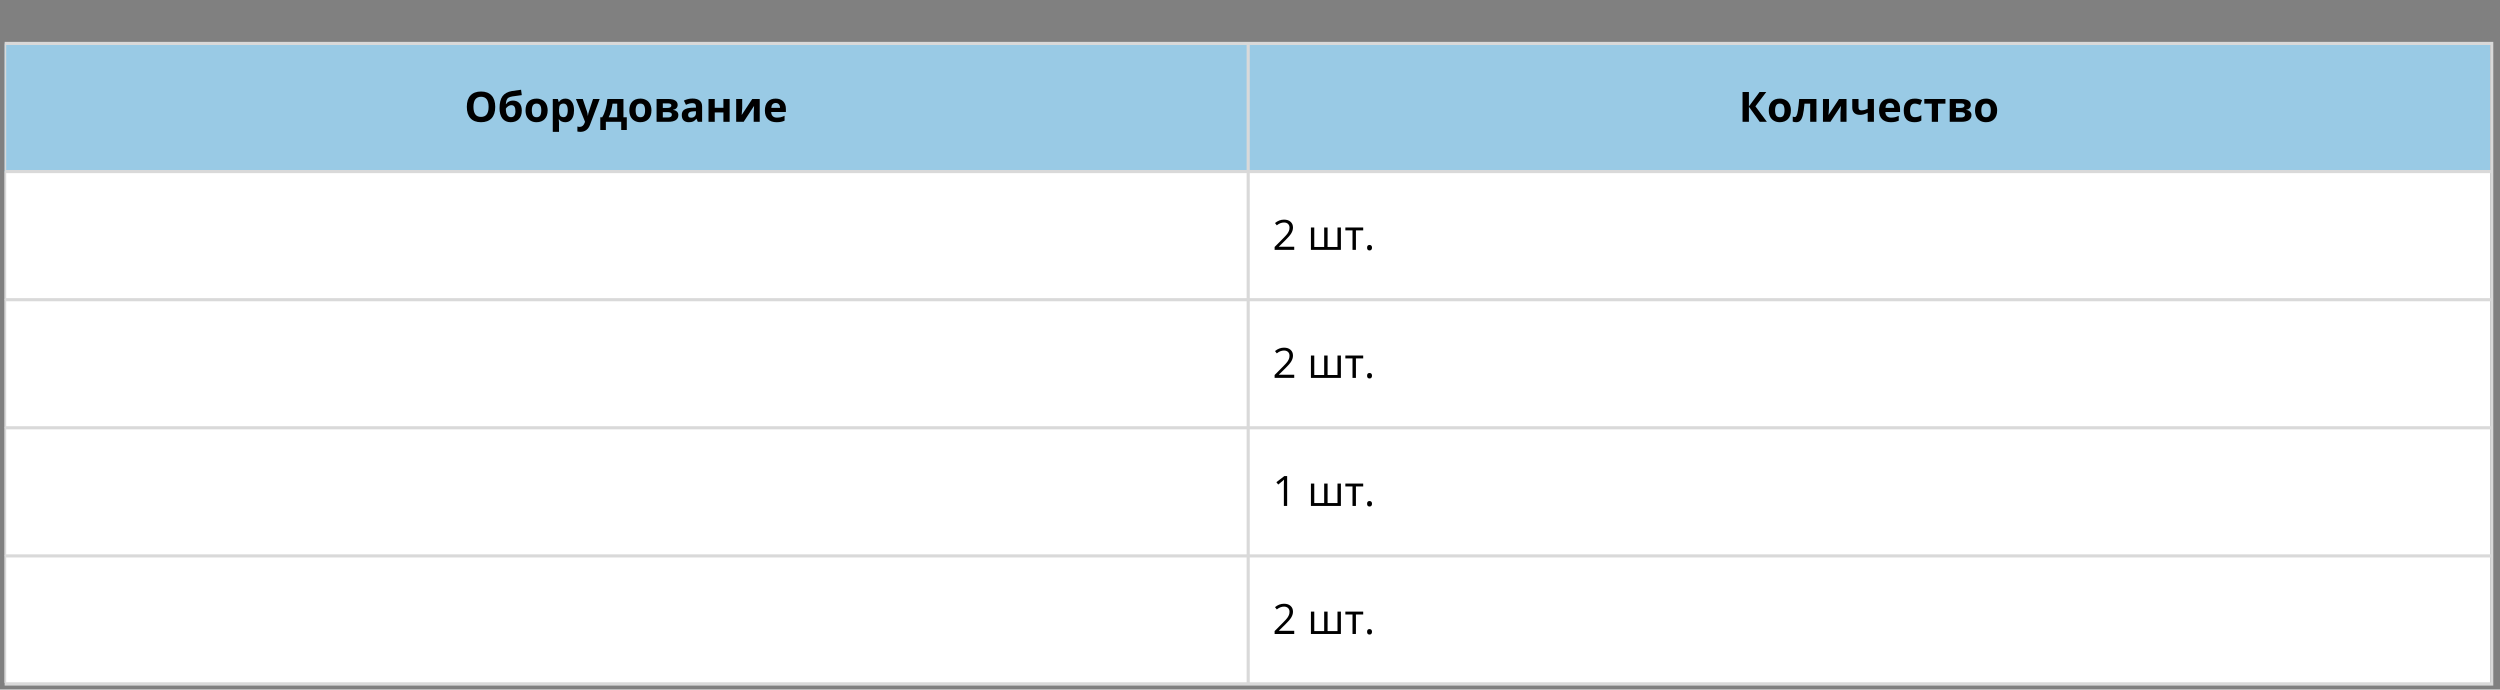
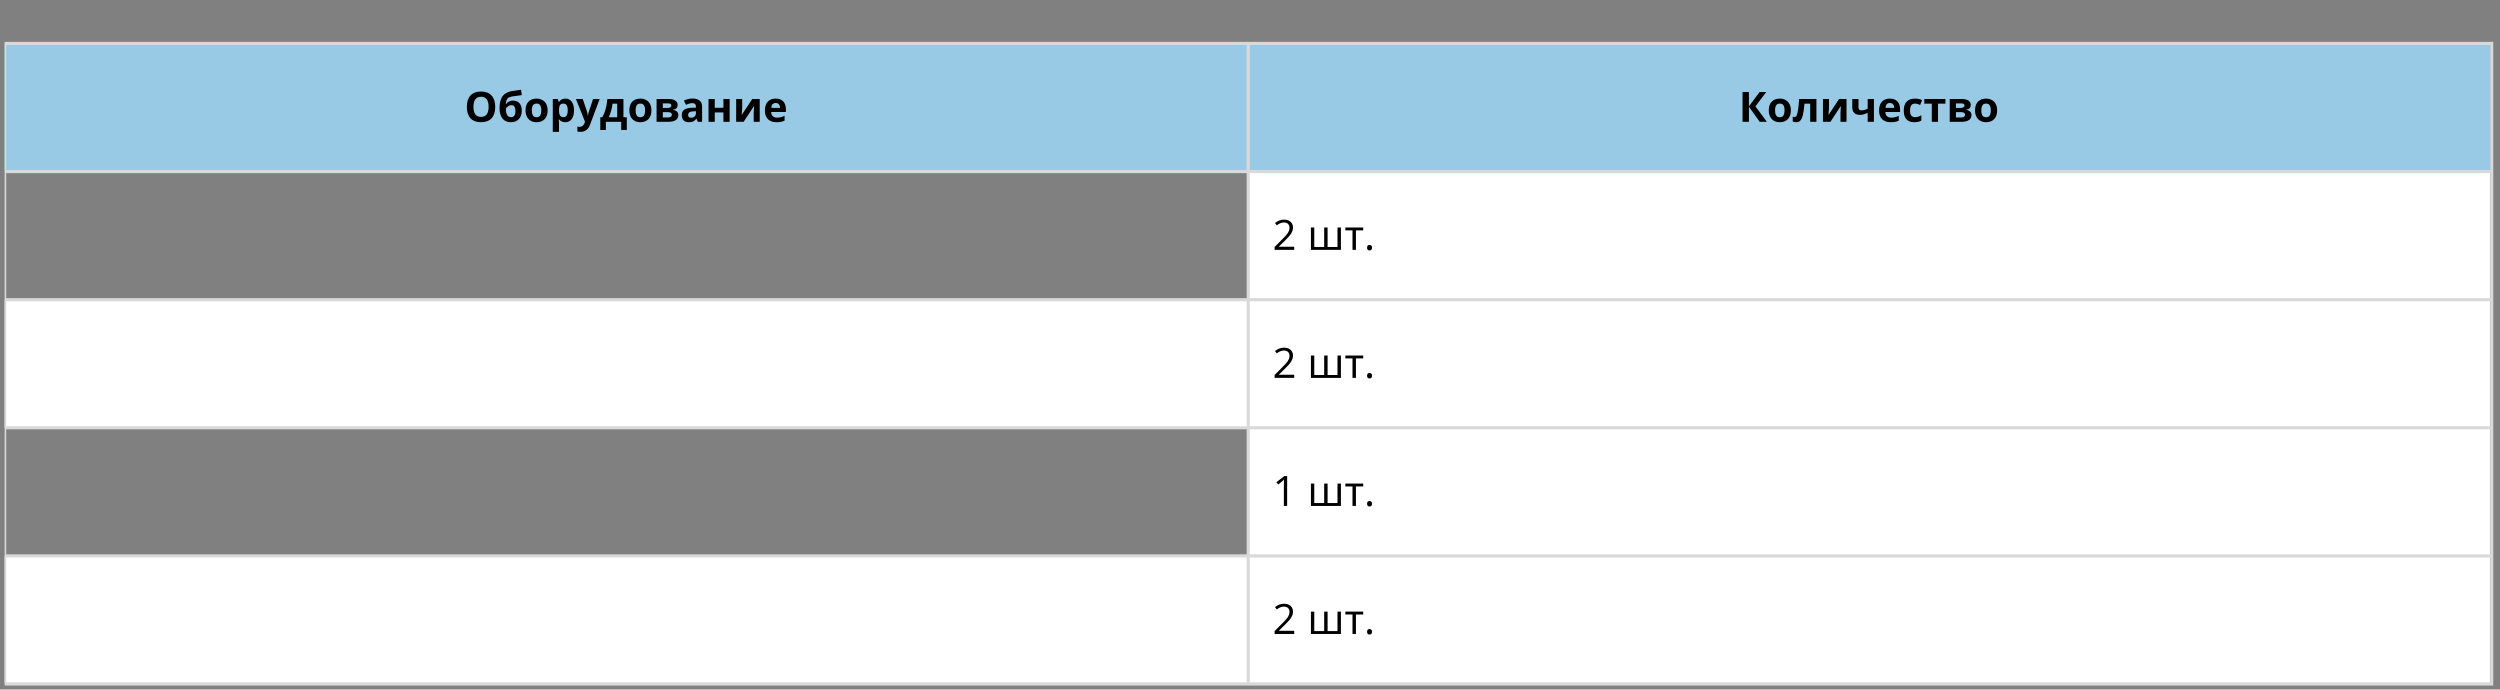
<svg xmlns="http://www.w3.org/2000/svg" width="794" zoomAndPan="magnify" viewBox="0 0 595.5 164.25" height="219" preserveAspectRatio="xMidYMid meet" version="1.2">
  <rect x="0" y="0" width="595.5" height="164.25" fill="#808080" stroke="none" />
  <defs>
    <clipPath id="d07c5c02b7">
      <path d="M 1.105 10.352 L 298 10.352 L 298 41 L 1.105 41 Z M 1.105 10.352 " />
    </clipPath>
    <clipPath id="330cd2bd83">
      <path d="M 297 10.352 L 593.152 10.352 L 593.152 41 L 297 41 Z M 297 10.352 " />
    </clipPath>
    <clipPath id="f895b55e85">
      <path d="M 1.105 40 L 298 40 L 298 72 L 1.105 72 Z M 1.105 40 " />
    </clipPath>
    <clipPath id="0154eb0d6c">
      <path d="M 297 40 L 593.152 40 L 593.152 72 L 297 72 Z M 297 40 " />
    </clipPath>
    <clipPath id="cea767ad6e">
      <path d="M 1.105 71 L 298 71 L 298 102 L 1.105 102 Z M 1.105 71 " />
    </clipPath>
    <clipPath id="15459e0030">
      <path d="M 297 71 L 593.152 71 L 593.152 102 L 297 102 Z M 297 71 " />
    </clipPath>
    <clipPath id="4d077ba658">
-       <path d="M 1.105 101 L 298 101 L 298 133 L 1.105 133 Z M 1.105 101 " />
-     </clipPath>
+       </clipPath>
    <clipPath id="8f0f35019b">
      <path d="M 297 101 L 593.152 101 L 593.152 133 L 297 133 Z M 297 101 " />
    </clipPath>
    <clipPath id="1e34c4ae3b">
      <path d="M 1.105 132 L 298 132 L 298 162.656 L 1.105 162.656 Z M 1.105 132 " />
    </clipPath>
    <clipPath id="26085cbbcf">
      <path d="M 297 132 L 593.152 132 L 593.152 162.656 L 297 162.656 Z M 297 132 " />
    </clipPath>
    <clipPath id="2671aa94bd">
      <path d="M 1.105 10 L 593.898 10 L 593.898 163 L 1.105 163 Z M 1.105 10 " />
    </clipPath>
    <clipPath id="101e5e2919">
      <path d="M 1.105 9 L 593.898 9 L 593.898 163.504 L 1.105 163.504 Z M 1.105 9 " />
    </clipPath>
  </defs>
  <g id="e2d971157d">
    <g style="fill:#ffffff;fill-opacity:1;">
      <g transform="translate(280.438, 40.016)">
        <path style="stroke:none" d="M 3.562 -4.391 C 4.176 -4.391 4.695 -4.16 5.125 -3.703 C 5.562 -3.254 5.781 -2.719 5.781 -2.094 C 5.781 -1.469 5.566 -0.938 5.141 -0.5 C 4.723 -0.062 4.211 0.156 3.609 0.156 C 2.984 0.156 2.445 -0.066 2 -0.516 C 1.562 -0.961 1.344 -1.504 1.344 -2.141 C 1.344 -2.742 1.562 -3.27 2 -3.719 C 2.445 -4.164 2.969 -4.391 3.562 -4.391 Z M 3.562 -4.391 " />
      </g>
    </g>
    <g clip-rule="nonzero" clip-path="url(#d07c5c02b7)">
      <path style=" stroke:none;fill-rule:nonzero;fill:#99cae5;fill-opacity:1;" d="M 1.105 10.352 L 297.5 10.352 L 297.5 40.965 L 1.105 40.965 Z M 1.105 10.352 " />
    </g>
    <g clip-rule="nonzero" clip-path="url(#330cd2bd83)">
      <path style=" stroke:none;fill-rule:nonzero;fill:#99cae5;fill-opacity:1;" d="M 297.156 10.352 L 593.555 10.352 L 593.555 40.965 L 297.156 40.965 Z M 297.156 10.352 " />
    </g>
    <g clip-rule="nonzero" clip-path="url(#f895b55e85)">
-       <path style=" stroke:none;fill-rule:nonzero;fill:#ffffff;fill-opacity:1;" d="M 1.105 40.852 L 297.5 40.852 L 297.5 71.461 L 1.105 71.461 Z M 1.105 40.852 " />
-     </g>
+       </g>
    <g clip-rule="nonzero" clip-path="url(#0154eb0d6c)">
      <path style=" stroke:none;fill-rule:nonzero;fill:#ffffff;fill-opacity:1;" d="M 297.156 40.852 L 593.555 40.852 L 593.555 71.461 L 297.156 71.461 Z M 297.156 40.852 " />
    </g>
    <g clip-rule="nonzero" clip-path="url(#cea767ad6e)">
      <path style=" stroke:none;fill-rule:nonzero;fill:#ffffff;fill-opacity:1;" d="M 1.105 71.352 L 297.5 71.352 L 297.5 101.961 L 1.105 101.961 Z M 1.105 71.352 " />
    </g>
    <g clip-rule="nonzero" clip-path="url(#15459e0030)">
      <path style=" stroke:none;fill-rule:nonzero;fill:#ffffff;fill-opacity:1;" d="M 297.156 71.352 L 593.555 71.352 L 593.555 101.961 L 297.156 101.961 Z M 297.156 71.352 " />
    </g>
    <g clip-rule="nonzero" clip-path="url(#4d077ba658)">
      <path style=" stroke:none;fill-rule:nonzero;fill:#ffffff;fill-opacity:1;" d="M 1.105 101.848 L 297.5 101.848 L 297.5 132.461 L 1.105 132.461 Z M 1.105 101.848 " />
    </g>
    <g clip-rule="nonzero" clip-path="url(#8f0f35019b)">
      <path style=" stroke:none;fill-rule:nonzero;fill:#ffffff;fill-opacity:1;" d="M 297.156 101.848 L 593.555 101.848 L 593.555 132.461 L 297.156 132.461 Z M 297.156 101.848 " />
    </g>
    <g clip-rule="nonzero" clip-path="url(#1e34c4ae3b)">
      <path style=" stroke:none;fill-rule:nonzero;fill:#ffffff;fill-opacity:1;" d="M 1.105 132.348 L 297.5 132.348 L 297.5 162.957 L 1.105 162.957 Z M 1.105 132.348 " />
    </g>
    <g clip-rule="nonzero" clip-path="url(#26085cbbcf)">
      <path style=" stroke:none;fill-rule:nonzero;fill:#ffffff;fill-opacity:1;" d="M 297.156 132.348 L 593.555 132.348 L 593.555 162.957 L 297.156 162.957 Z M 297.156 132.348 " />
    </g>
    <g style="fill:#000000;fill-opacity:1;">
      <g transform="translate(110.62, 29.018)">
        <path style="stroke:none" d="M 7.344 -3.562 C 7.344 -2.383 7.051 -1.477 6.469 -0.844 C 5.883 -0.219 5.047 0.094 3.953 0.094 C 2.867 0.094 2.035 -0.219 1.453 -0.844 C 0.867 -1.477 0.578 -2.391 0.578 -3.578 C 0.578 -4.754 0.867 -5.656 1.453 -6.281 C 2.035 -6.906 2.875 -7.219 3.969 -7.219 C 5.062 -7.219 5.895 -6.898 6.469 -6.266 C 7.051 -5.641 7.344 -4.738 7.344 -3.562 Z M 2.156 -3.562 C 2.156 -2.77 2.305 -2.172 2.609 -1.766 C 2.91 -1.367 3.359 -1.172 3.953 -1.172 C 5.16 -1.172 5.766 -1.969 5.766 -3.562 C 5.766 -5.164 5.164 -5.969 3.969 -5.969 C 3.375 -5.969 2.922 -5.766 2.609 -5.359 C 2.305 -4.953 2.156 -4.352 2.156 -3.562 Z M 2.156 -3.562 " />
      </g>
    </g>
    <g style="fill:#000000;fill-opacity:1;">
      <g transform="translate(118.54, 29.018)">
        <path style="stroke:none" d="M 0.453 -3.25 C 0.453 -4.5 0.688 -5.445 1.156 -6.094 C 1.633 -6.738 2.375 -7.148 3.375 -7.328 C 3.863 -7.41 4.598 -7.516 5.578 -7.641 L 5.75 -6.359 C 5.32 -6.305 4.57 -6.203 3.5 -6.047 C 3.094 -5.973 2.785 -5.875 2.578 -5.75 C 2.379 -5.625 2.234 -5.438 2.141 -5.188 C 2.047 -4.945 1.984 -4.629 1.953 -4.234 L 2.031 -4.234 C 2.195 -4.504 2.422 -4.707 2.703 -4.844 C 2.992 -4.988 3.301 -5.062 3.625 -5.062 C 4.289 -5.062 4.812 -4.852 5.188 -4.438 C 5.562 -4.031 5.75 -3.445 5.75 -2.688 C 5.75 -1.801 5.508 -1.113 5.031 -0.625 C 4.562 -0.145 3.914 0.094 3.094 0.094 C 2.258 0.094 1.609 -0.203 1.141 -0.797 C 0.68 -1.391 0.453 -2.207 0.453 -3.25 Z M 3.172 -1.109 C 3.879 -1.109 4.234 -1.594 4.234 -2.562 C 4.234 -3.5 3.914 -3.969 3.281 -3.969 C 3.102 -3.969 2.926 -3.926 2.75 -3.844 C 2.582 -3.77 2.426 -3.664 2.281 -3.531 C 2.133 -3.395 2.023 -3.266 1.953 -3.141 C 1.953 -2.473 2.055 -1.969 2.266 -1.625 C 2.484 -1.281 2.785 -1.109 3.172 -1.109 Z M 3.172 -1.109 " />
      </g>
    </g>
    <g style="fill:#000000;fill-opacity:1;">
      <g transform="translate(124.73, 29.018)">
        <path style="stroke:none" d="M 1.953 -2.719 C 1.953 -2.188 2.039 -1.781 2.219 -1.5 C 2.395 -1.227 2.688 -1.094 3.094 -1.094 C 3.477 -1.094 3.758 -1.227 3.938 -1.5 C 4.113 -1.781 4.203 -2.188 4.203 -2.719 C 4.203 -3.258 4.113 -3.664 3.938 -3.938 C 3.758 -4.207 3.473 -4.344 3.078 -4.344 C 2.68 -4.344 2.395 -4.207 2.219 -3.938 C 2.039 -3.664 1.953 -3.258 1.953 -2.719 Z M 5.719 -2.719 C 5.719 -1.844 5.484 -1.156 5.016 -0.656 C 4.547 -0.156 3.895 0.094 3.062 0.094 C 2.539 0.094 2.082 -0.02 1.688 -0.25 C 1.289 -0.477 0.984 -0.805 0.766 -1.234 C 0.555 -1.66 0.453 -2.156 0.453 -2.719 C 0.453 -3.613 0.68 -4.305 1.141 -4.797 C 1.609 -5.285 2.258 -5.531 3.094 -5.531 C 3.613 -5.531 4.07 -5.414 4.469 -5.188 C 4.875 -4.969 5.18 -4.645 5.391 -4.219 C 5.609 -3.789 5.719 -3.289 5.719 -2.719 Z M 5.719 -2.719 " />
      </g>
    </g>
    <g style="fill:#000000;fill-opacity:1;">
      <g transform="translate(130.891, 29.018)">
        <path style="stroke:none" d="M 3.766 0.094 C 3.117 0.094 2.617 -0.133 2.266 -0.594 L 2.188 -0.594 C 2.238 -0.145 2.266 0.113 2.266 0.188 L 2.266 2.391 L 0.781 2.391 L 0.781 -5.438 L 1.984 -5.438 L 2.188 -4.734 L 2.266 -4.734 C 2.609 -5.266 3.117 -5.531 3.797 -5.531 C 4.441 -5.531 4.941 -5.281 5.297 -4.781 C 5.66 -4.289 5.844 -3.602 5.844 -2.719 C 5.844 -2.145 5.758 -1.645 5.594 -1.219 C 5.426 -0.789 5.18 -0.461 4.859 -0.234 C 4.547 -0.016 4.18 0.094 3.766 0.094 Z M 3.328 -4.344 C 2.961 -4.344 2.691 -4.227 2.516 -4 C 2.348 -3.781 2.266 -3.41 2.266 -2.891 L 2.266 -2.734 C 2.266 -2.148 2.348 -1.734 2.516 -1.484 C 2.691 -1.234 2.969 -1.109 3.344 -1.109 C 4.008 -1.109 4.344 -1.656 4.344 -2.75 C 4.344 -3.281 4.258 -3.676 4.094 -3.938 C 3.926 -4.207 3.672 -4.344 3.328 -4.344 Z M 3.328 -4.344 " />
      </g>
    </g>
    <g style="fill:#000000;fill-opacity:1;">
      <g transform="translate(137.188, 29.018)">
        <path style="stroke:none" d="M 0 -5.438 L 1.625 -5.438 L 2.656 -2.375 C 2.738 -2.113 2.797 -1.801 2.828 -1.438 L 2.859 -1.438 C 2.891 -1.77 2.957 -2.082 3.062 -2.375 L 4.078 -5.438 L 5.656 -5.438 L 3.359 0.688 C 3.148 1.258 2.848 1.688 2.453 1.969 C 2.066 2.25 1.613 2.391 1.094 2.391 C 0.832 2.391 0.582 2.363 0.344 2.312 L 0.344 1.125 C 0.52 1.176 0.711 1.203 0.922 1.203 C 1.18 1.203 1.41 1.117 1.609 0.953 C 1.805 0.797 1.961 0.555 2.078 0.234 L 2.156 -0.031 Z M 0 -5.438 " />
      </g>
    </g>
    <g style="fill:#000000;fill-opacity:1;">
      <g transform="translate(142.848, 29.018)">
        <path style="stroke:none" d="M 4.172 -1.078 L 4.172 -4.328 L 3.062 -4.328 C 2.977 -3.723 2.863 -3.148 2.719 -2.609 C 2.582 -2.066 2.391 -1.555 2.141 -1.078 Z M 6.453 1.953 L 5.125 1.953 L 5.125 0 L 1.469 0 L 1.469 1.953 L 0.141 1.953 L 0.141 -1.078 L 0.594 -1.078 C 0.906 -1.566 1.164 -2.176 1.375 -2.906 C 1.594 -3.645 1.742 -4.488 1.828 -5.438 L 5.656 -5.438 L 5.656 -1.078 L 6.453 -1.078 Z M 6.453 1.953 " />
      </g>
    </g>
    <g style="fill:#000000;fill-opacity:1;">
      <g transform="translate(149.456, 29.018)">
        <path style="stroke:none" d="M 1.953 -2.719 C 1.953 -2.188 2.039 -1.781 2.219 -1.5 C 2.395 -1.227 2.688 -1.094 3.094 -1.094 C 3.477 -1.094 3.758 -1.227 3.938 -1.5 C 4.113 -1.781 4.203 -2.188 4.203 -2.719 C 4.203 -3.258 4.113 -3.664 3.938 -3.938 C 3.758 -4.207 3.473 -4.344 3.078 -4.344 C 2.68 -4.344 2.395 -4.207 2.219 -3.938 C 2.039 -3.664 1.953 -3.258 1.953 -2.719 Z M 5.719 -2.719 C 5.719 -1.844 5.484 -1.156 5.016 -0.656 C 4.547 -0.156 3.895 0.094 3.062 0.094 C 2.539 0.094 2.082 -0.02 1.688 -0.25 C 1.289 -0.477 0.984 -0.805 0.766 -1.234 C 0.555 -1.66 0.453 -2.156 0.453 -2.719 C 0.453 -3.613 0.68 -4.305 1.141 -4.797 C 1.609 -5.285 2.258 -5.531 3.094 -5.531 C 3.613 -5.531 4.07 -5.414 4.469 -5.188 C 4.875 -4.969 5.18 -4.645 5.391 -4.219 C 5.609 -3.789 5.719 -3.289 5.719 -2.719 Z M 5.719 -2.719 " />
      </g>
    </g>
    <g style="fill:#000000;fill-opacity:1;">
      <g transform="translate(155.617, 29.018)">
        <path style="stroke:none" d="M 5.797 -4.016 C 5.797 -3.723 5.703 -3.473 5.516 -3.266 C 5.336 -3.055 5.066 -2.926 4.703 -2.875 L 4.703 -2.828 C 5.086 -2.785 5.395 -2.656 5.625 -2.438 C 5.852 -2.219 5.969 -1.945 5.969 -1.625 C 5.969 -1.094 5.758 -0.688 5.344 -0.406 C 4.926 -0.133 4.332 0 3.562 0 L 0.781 0 L 0.781 -5.438 L 3.562 -5.438 C 4.312 -5.438 4.867 -5.312 5.234 -5.062 C 5.609 -4.82 5.797 -4.473 5.797 -4.016 Z M 4.422 -1.703 C 4.422 -1.91 4.336 -2.062 4.172 -2.156 C 4.016 -2.258 3.77 -2.312 3.438 -2.312 L 2.266 -2.312 L 2.266 -1.031 L 3.469 -1.031 C 3.781 -1.031 4.016 -1.086 4.172 -1.203 C 4.336 -1.316 4.422 -1.484 4.422 -1.703 Z M 4.297 -3.891 C 4.297 -4.223 4.031 -4.391 3.5 -4.391 L 2.266 -4.391 L 2.266 -3.312 L 3.328 -3.312 C 3.648 -3.312 3.891 -3.359 4.047 -3.453 C 4.211 -3.547 4.297 -3.691 4.297 -3.891 Z M 4.297 -3.891 " />
      </g>
    </g>
    <g style="fill:#000000;fill-opacity:1;">
      <g transform="translate(161.977, 29.018)">
        <path style="stroke:none" d="M 4.234 0 L 3.938 -0.734 L 3.906 -0.734 C 3.656 -0.422 3.395 -0.203 3.125 -0.078 C 2.863 0.035 2.52 0.094 2.094 0.094 C 1.57 0.094 1.16 -0.051 0.859 -0.344 C 0.566 -0.645 0.422 -1.07 0.422 -1.625 C 0.422 -2.195 0.617 -2.617 1.016 -2.891 C 1.422 -3.172 2.031 -3.328 2.844 -3.359 L 3.797 -3.375 L 3.797 -3.625 C 3.797 -4.176 3.508 -4.453 2.938 -4.453 C 2.508 -4.453 2.004 -4.316 1.422 -4.047 L 0.922 -5.047 C 1.547 -5.379 2.238 -5.547 3 -5.547 C 3.727 -5.547 4.285 -5.383 4.672 -5.062 C 5.066 -4.75 5.266 -4.27 5.266 -3.625 L 5.266 0 Z M 3.797 -2.516 L 3.219 -2.5 C 2.789 -2.488 2.469 -2.41 2.25 -2.266 C 2.039 -2.117 1.938 -1.898 1.938 -1.609 C 1.938 -1.191 2.176 -0.984 2.656 -0.984 C 3 -0.984 3.273 -1.082 3.484 -1.281 C 3.691 -1.477 3.797 -1.742 3.797 -2.078 Z M 3.797 -2.516 " />
      </g>
    </g>
    <g style="fill:#000000;fill-opacity:1;">
      <g transform="translate(167.987, 29.018)">
        <path style="stroke:none" d="M 2.266 -5.438 L 2.266 -3.344 L 4.328 -3.344 L 4.328 -5.438 L 5.812 -5.438 L 5.812 0 L 4.328 0 L 4.328 -2.234 L 2.266 -2.234 L 2.266 0 L 0.781 0 L 0.781 -5.438 Z M 2.266 -5.438 " />
      </g>
    </g>
    <g style="fill:#000000;fill-opacity:1;">
      <g transform="translate(174.575, 29.018)">
        <path style="stroke:none" d="M 2.219 -5.438 L 2.219 -3.281 C 2.219 -3.051 2.176 -2.5 2.094 -1.625 L 4.609 -5.438 L 6.391 -5.438 L 6.391 0 L 4.953 0 L 4.953 -2.172 C 4.953 -2.555 4.984 -3.098 5.047 -3.797 L 2.562 0 L 0.781 0 L 0.781 -5.438 Z M 2.219 -5.438 " />
      </g>
    </g>
    <g style="fill:#000000;fill-opacity:1;">
      <g transform="translate(181.742, 29.018)">
        <path style="stroke:none" d="M 3.031 -4.484 C 2.719 -4.484 2.469 -4.383 2.281 -4.188 C 2.102 -3.988 2.004 -3.703 1.984 -3.328 L 4.062 -3.328 C 4.051 -3.703 3.953 -3.988 3.766 -4.188 C 3.586 -4.383 3.344 -4.484 3.031 -4.484 Z M 3.234 0.094 C 2.359 0.094 1.676 -0.145 1.188 -0.625 C 0.695 -1.102 0.453 -1.785 0.453 -2.672 C 0.453 -3.586 0.676 -4.289 1.125 -4.781 C 1.582 -5.281 2.211 -5.531 3.016 -5.531 C 3.785 -5.531 4.383 -5.312 4.812 -4.875 C 5.238 -4.438 5.453 -3.832 5.453 -3.062 L 5.453 -2.344 L 1.953 -2.344 C 1.961 -1.926 2.082 -1.598 2.312 -1.359 C 2.551 -1.117 2.883 -1 3.312 -1 C 3.633 -1 3.941 -1.031 4.234 -1.094 C 4.523 -1.164 4.828 -1.281 5.141 -1.438 L 5.141 -0.281 C 4.891 -0.156 4.613 -0.062 4.312 0 C 4.02 0.062 3.66 0.094 3.234 0.094 Z M 3.234 0.094 " />
      </g>
    </g>
    <g style="fill:#000000;fill-opacity:1;">
      <g transform="translate(414.184, 29.018)">
        <path style="stroke:none" d="M 6.688 0 L 4.984 0 L 2.406 -3.594 L 2.406 0 L 0.891 0 L 0.891 -7.109 L 2.406 -7.109 L 2.406 -3.672 L 4.953 -7.109 L 6.547 -7.109 L 3.953 -3.688 Z M 6.688 0 " />
      </g>
    </g>
    <g style="fill:#000000;fill-opacity:1;">
      <g transform="translate(420.87, 29.018)">
        <path style="stroke:none" d="M 1.953 -2.719 C 1.953 -2.188 2.039 -1.781 2.219 -1.5 C 2.395 -1.227 2.688 -1.094 3.094 -1.094 C 3.477 -1.094 3.758 -1.227 3.938 -1.5 C 4.113 -1.781 4.203 -2.188 4.203 -2.719 C 4.203 -3.258 4.113 -3.664 3.938 -3.938 C 3.758 -4.207 3.473 -4.344 3.078 -4.344 C 2.68 -4.344 2.395 -4.207 2.219 -3.938 C 2.039 -3.664 1.953 -3.258 1.953 -2.719 Z M 5.719 -2.719 C 5.719 -1.844 5.484 -1.156 5.016 -0.656 C 4.547 -0.156 3.895 0.094 3.062 0.094 C 2.539 0.094 2.082 -0.02 1.688 -0.25 C 1.289 -0.477 0.984 -0.805 0.766 -1.234 C 0.555 -1.66 0.453 -2.156 0.453 -2.719 C 0.453 -3.613 0.68 -4.305 1.141 -4.797 C 1.609 -5.285 2.258 -5.531 3.094 -5.531 C 3.613 -5.531 4.07 -5.414 4.469 -5.188 C 4.875 -4.969 5.18 -4.645 5.391 -4.219 C 5.609 -3.789 5.719 -3.289 5.719 -2.719 Z M 5.719 -2.719 " />
      </g>
    </g>
    <g style="fill:#000000;fill-opacity:1;">
      <g transform="translate(427.031, 29.018)">
        <path style="stroke:none" d="M 5.641 0 L 4.156 0 L 4.156 -4.328 L 2.797 -4.328 C 2.691 -3.109 2.562 -2.195 2.406 -1.594 C 2.258 -1 2.062 -0.566 1.812 -0.297 C 1.57 -0.035 1.25 0.094 0.844 0.094 C 0.5 0.094 0.219 0.039 0 -0.062 L 0 -1.25 C 0.156 -1.176 0.312 -1.141 0.469 -1.141 C 0.656 -1.141 0.812 -1.27 0.938 -1.531 C 1.062 -1.801 1.172 -2.25 1.266 -2.875 C 1.367 -3.5 1.457 -4.352 1.531 -5.438 L 5.641 -5.438 Z M 5.641 0 " />
      </g>
    </g>
    <g style="fill:#000000;fill-opacity:1;">
      <g transform="translate(433.449, 29.018)">
        <path style="stroke:none" d="M 2.219 -5.438 L 2.219 -3.281 C 2.219 -3.051 2.176 -2.5 2.094 -1.625 L 4.609 -5.438 L 6.391 -5.438 L 6.391 0 L 4.953 0 L 4.953 -2.172 C 4.953 -2.555 4.984 -3.098 5.047 -3.797 L 2.562 0 L 0.781 0 L 0.781 -5.438 Z M 2.219 -5.438 " />
      </g>
    </g>
    <g style="fill:#000000;fill-opacity:1;">
      <g transform="translate(440.616, 29.018)">
        <path style="stroke:none" d="M 2.078 -5.438 L 2.078 -3.453 C 2.078 -2.973 2.297 -2.734 2.734 -2.734 C 3.016 -2.734 3.273 -2.766 3.516 -2.828 C 3.766 -2.898 4.016 -2.988 4.266 -3.094 L 4.266 -5.438 L 5.75 -5.438 L 5.75 0 L 4.266 0 L 4.266 -2.156 C 3.922 -1.977 3.602 -1.848 3.312 -1.766 C 3.02 -1.691 2.734 -1.656 2.453 -1.656 C 1.859 -1.656 1.398 -1.805 1.078 -2.109 C 0.754 -2.422 0.594 -2.852 0.594 -3.406 L 0.594 -5.438 Z M 2.078 -5.438 " />
      </g>
    </g>
    <g style="fill:#000000;fill-opacity:1;">
      <g transform="translate(447.141, 29.018)">
        <path style="stroke:none" d="M 3.031 -4.484 C 2.719 -4.484 2.469 -4.383 2.281 -4.188 C 2.102 -3.988 2.004 -3.703 1.984 -3.328 L 4.062 -3.328 C 4.051 -3.703 3.953 -3.988 3.766 -4.188 C 3.586 -4.383 3.344 -4.484 3.031 -4.484 Z M 3.234 0.094 C 2.359 0.094 1.676 -0.145 1.188 -0.625 C 0.695 -1.102 0.453 -1.785 0.453 -2.672 C 0.453 -3.586 0.676 -4.289 1.125 -4.781 C 1.582 -5.281 2.211 -5.531 3.016 -5.531 C 3.785 -5.531 4.383 -5.312 4.812 -4.875 C 5.238 -4.438 5.453 -3.832 5.453 -3.062 L 5.453 -2.344 L 1.953 -2.344 C 1.961 -1.926 2.082 -1.598 2.312 -1.359 C 2.551 -1.117 2.883 -1 3.312 -1 C 3.633 -1 3.941 -1.031 4.234 -1.094 C 4.523 -1.164 4.828 -1.281 5.141 -1.438 L 5.141 -0.281 C 4.891 -0.156 4.613 -0.062 4.312 0 C 4.02 0.062 3.66 0.094 3.234 0.094 Z M 3.234 0.094 " />
      </g>
    </g>
    <g style="fill:#000000;fill-opacity:1;">
      <g transform="translate(453.02, 29.018)">
        <path style="stroke:none" d="M 2.984 0.094 C 1.297 0.094 0.453 -0.832 0.453 -2.688 C 0.453 -3.613 0.68 -4.316 1.141 -4.797 C 1.598 -5.285 2.254 -5.531 3.109 -5.531 C 3.742 -5.531 4.312 -5.41 4.812 -5.172 L 4.375 -4.016 C 4.133 -4.109 3.914 -4.188 3.719 -4.25 C 3.52 -4.312 3.316 -4.344 3.109 -4.344 C 2.336 -4.344 1.953 -3.797 1.953 -2.703 C 1.953 -1.641 2.336 -1.109 3.109 -1.109 C 3.398 -1.109 3.664 -1.145 3.906 -1.219 C 4.145 -1.289 4.391 -1.41 4.641 -1.578 L 4.641 -0.312 C 4.398 -0.156 4.156 -0.051 3.906 0 C 3.664 0.062 3.359 0.094 2.984 0.094 Z M 2.984 0.094 " />
      </g>
    </g>
    <g style="fill:#000000;fill-opacity:1;">
      <g transform="translate(458.136, 29.018)">
        <path style="stroke:none" d="M 5.266 -5.438 L 5.266 -4.328 L 3.5 -4.328 L 3.5 0 L 2.016 0 L 2.016 -4.328 L 0.234 -4.328 L 0.234 -5.438 Z M 5.266 -5.438 " />
      </g>
    </g>
    <g style="fill:#000000;fill-opacity:1;">
      <g transform="translate(463.641, 29.018)">
        <path style="stroke:none" d="M 5.797 -4.016 C 5.797 -3.723 5.703 -3.473 5.516 -3.266 C 5.336 -3.055 5.066 -2.926 4.703 -2.875 L 4.703 -2.828 C 5.086 -2.785 5.395 -2.656 5.625 -2.438 C 5.852 -2.219 5.969 -1.945 5.969 -1.625 C 5.969 -1.094 5.758 -0.688 5.344 -0.406 C 4.926 -0.133 4.332 0 3.562 0 L 0.781 0 L 0.781 -5.438 L 3.562 -5.438 C 4.312 -5.438 4.867 -5.312 5.234 -5.062 C 5.609 -4.82 5.797 -4.473 5.797 -4.016 Z M 4.422 -1.703 C 4.422 -1.91 4.336 -2.062 4.172 -2.156 C 4.016 -2.258 3.77 -2.312 3.438 -2.312 L 2.266 -2.312 L 2.266 -1.031 L 3.469 -1.031 C 3.781 -1.031 4.016 -1.086 4.172 -1.203 C 4.336 -1.316 4.422 -1.484 4.422 -1.703 Z M 4.297 -3.891 C 4.297 -4.223 4.031 -4.391 3.5 -4.391 L 2.266 -4.391 L 2.266 -3.312 L 3.328 -3.312 C 3.648 -3.312 3.891 -3.359 4.047 -3.453 C 4.211 -3.547 4.297 -3.691 4.297 -3.891 Z M 4.297 -3.891 " />
      </g>
    </g>
    <g style="fill:#000000;fill-opacity:1;">
      <g transform="translate(470.001, 29.018)">
        <path style="stroke:none" d="M 1.953 -2.719 C 1.953 -2.188 2.039 -1.781 2.219 -1.5 C 2.395 -1.227 2.688 -1.094 3.094 -1.094 C 3.477 -1.094 3.758 -1.227 3.938 -1.5 C 4.113 -1.781 4.203 -2.188 4.203 -2.719 C 4.203 -3.258 4.113 -3.664 3.938 -3.938 C 3.758 -4.207 3.473 -4.344 3.078 -4.344 C 2.68 -4.344 2.395 -4.207 2.219 -3.938 C 2.039 -3.664 1.953 -3.258 1.953 -2.719 Z M 5.719 -2.719 C 5.719 -1.844 5.484 -1.156 5.016 -0.656 C 4.547 -0.156 3.895 0.094 3.062 0.094 C 2.539 0.094 2.082 -0.02 1.688 -0.25 C 1.289 -0.477 0.984 -0.805 0.766 -1.234 C 0.555 -1.66 0.453 -2.156 0.453 -2.719 C 0.453 -3.613 0.68 -4.305 1.141 -4.797 C 1.609 -5.285 2.258 -5.531 3.094 -5.531 C 3.613 -5.531 4.07 -5.414 4.469 -5.188 C 4.875 -4.969 5.18 -4.645 5.391 -4.219 C 5.609 -3.789 5.719 -3.289 5.719 -2.719 Z M 5.719 -2.719 " />
      </g>
    </g>
    <g style="fill:#000000;fill-opacity:1;">
      <g transform="translate(303.129, 59.517)">
        <path style="stroke:none" d="M 5.156 0 L 0.484 0 L 0.484 -0.688 L 2.359 -2.578 C 2.93 -3.148 3.305 -3.555 3.484 -3.797 C 3.66 -4.047 3.797 -4.285 3.891 -4.516 C 3.984 -4.754 4.031 -5.008 4.031 -5.281 C 4.031 -5.656 3.914 -5.953 3.688 -6.172 C 3.457 -6.398 3.133 -6.516 2.719 -6.516 C 2.426 -6.516 2.145 -6.461 1.875 -6.359 C 1.613 -6.266 1.32 -6.094 1 -5.844 L 0.578 -6.391 C 1.234 -6.93 1.945 -7.203 2.719 -7.203 C 3.383 -7.203 3.906 -7.031 4.281 -6.688 C 4.664 -6.352 4.859 -5.895 4.859 -5.312 C 4.859 -4.863 4.727 -4.414 4.469 -3.969 C 4.219 -3.531 3.75 -2.977 3.062 -2.312 L 1.5 -0.781 L 1.5 -0.75 L 5.156 -0.75 Z M 5.156 0 " />
      </g>
    </g>
    <g style="fill:#000000;fill-opacity:1;">
      <g transform="translate(308.818, 59.517)">
        <path style="stroke:none" d="" />
      </g>
    </g>
    <g style="fill:#000000;fill-opacity:1;">
      <g transform="translate(311.403, 59.517)">
        <path style="stroke:none" d="M 4.828 -0.688 L 7.188 -0.688 L 7.188 -5.328 L 8 -5.328 L 8 0 L 0.859 0 L 0.859 -5.328 L 1.656 -5.328 L 1.656 -0.688 L 4.016 -0.688 L 4.016 -5.328 L 4.828 -5.328 Z M 4.828 -0.688 " />
      </g>
    </g>
    <g style="fill:#000000;fill-opacity:1;">
      <g transform="translate(320.261, 59.517)">
        <path style="stroke:none" d="M 4.453 -4.641 L 2.719 -4.641 L 2.719 0 L 1.906 0 L 1.906 -4.641 L 0.203 -4.641 L 0.203 -5.328 L 4.453 -5.328 Z M 4.453 -4.641 " />
      </g>
    </g>
    <g style="fill:#000000;fill-opacity:1;">
      <g transform="translate(324.906, 59.517)">
        <path style="stroke:none" d="M 0.734 -0.516 C 0.734 -0.734 0.781 -0.895 0.875 -1 C 0.977 -1.113 1.125 -1.172 1.312 -1.172 C 1.5 -1.172 1.645 -1.113 1.75 -1 C 1.852 -0.895 1.906 -0.734 1.906 -0.516 C 1.906 -0.305 1.852 -0.145 1.75 -0.031 C 1.645 0.082 1.5 0.141 1.312 0.141 C 1.145 0.141 1.004 0.086 0.891 -0.016 C 0.785 -0.117 0.734 -0.285 0.734 -0.516 Z M 0.734 -0.516 " />
      </g>
    </g>
    <g style="fill:#000000;fill-opacity:1;">
      <g transform="translate(303.129, 90.015)">
        <path style="stroke:none" d="M 5.156 0 L 0.484 0 L 0.484 -0.688 L 2.359 -2.578 C 2.93 -3.148 3.305 -3.555 3.484 -3.797 C 3.66 -4.047 3.797 -4.285 3.891 -4.516 C 3.984 -4.754 4.031 -5.008 4.031 -5.281 C 4.031 -5.656 3.914 -5.953 3.688 -6.172 C 3.457 -6.398 3.133 -6.516 2.719 -6.516 C 2.426 -6.516 2.145 -6.461 1.875 -6.359 C 1.613 -6.266 1.32 -6.094 1 -5.844 L 0.578 -6.391 C 1.234 -6.93 1.945 -7.203 2.719 -7.203 C 3.383 -7.203 3.906 -7.031 4.281 -6.688 C 4.664 -6.352 4.859 -5.895 4.859 -5.312 C 4.859 -4.863 4.727 -4.414 4.469 -3.969 C 4.219 -3.531 3.75 -2.977 3.062 -2.312 L 1.5 -0.781 L 1.5 -0.75 L 5.156 -0.75 Z M 5.156 0 " />
      </g>
    </g>
    <g style="fill:#000000;fill-opacity:1;">
      <g transform="translate(308.818, 90.015)">
        <path style="stroke:none" d="" />
      </g>
    </g>
    <g style="fill:#000000;fill-opacity:1;">
      <g transform="translate(311.403, 90.015)">
        <path style="stroke:none" d="M 4.828 -0.688 L 7.188 -0.688 L 7.188 -5.328 L 8 -5.328 L 8 0 L 0.859 0 L 0.859 -5.328 L 1.656 -5.328 L 1.656 -0.688 L 4.016 -0.688 L 4.016 -5.328 L 4.828 -5.328 Z M 4.828 -0.688 " />
      </g>
    </g>
    <g style="fill:#000000;fill-opacity:1;">
      <g transform="translate(320.261, 90.015)">
        <path style="stroke:none" d="M 4.453 -4.641 L 2.719 -4.641 L 2.719 0 L 1.906 0 L 1.906 -4.641 L 0.203 -4.641 L 0.203 -5.328 L 4.453 -5.328 Z M 4.453 -4.641 " />
      </g>
    </g>
    <g style="fill:#000000;fill-opacity:1;">
      <g transform="translate(324.906, 90.015)">
        <path style="stroke:none" d="M 0.734 -0.516 C 0.734 -0.734 0.781 -0.895 0.875 -1 C 0.977 -1.113 1.125 -1.172 1.312 -1.172 C 1.5 -1.172 1.645 -1.113 1.75 -1 C 1.852 -0.895 1.906 -0.734 1.906 -0.516 C 1.906 -0.305 1.852 -0.145 1.75 -0.031 C 1.645 0.082 1.5 0.141 1.312 0.141 C 1.145 0.141 1.004 0.086 0.891 -0.016 C 0.785 -0.117 0.734 -0.285 0.734 -0.516 Z M 0.734 -0.516 " />
      </g>
    </g>
    <g style="fill:#000000;fill-opacity:1;">
      <g transform="translate(303.129, 120.514)">
        <path style="stroke:none" d="M 3.469 0 L 2.688 0 L 2.688 -5.062 C 2.688 -5.488 2.695 -5.891 2.719 -6.266 C 2.656 -6.191 2.582 -6.117 2.5 -6.047 C 2.414 -5.973 2.031 -5.656 1.344 -5.094 L 0.906 -5.656 L 2.797 -7.109 L 3.469 -7.109 Z M 3.469 0 " />
      </g>
    </g>
    <g style="fill:#000000;fill-opacity:1;">
      <g transform="translate(308.818, 120.514)">
        <path style="stroke:none" d="" />
      </g>
    </g>
    <g style="fill:#000000;fill-opacity:1;">
      <g transform="translate(311.403, 120.514)">
        <path style="stroke:none" d="M 4.828 -0.688 L 7.188 -0.688 L 7.188 -5.328 L 8 -5.328 L 8 0 L 0.859 0 L 0.859 -5.328 L 1.656 -5.328 L 1.656 -0.688 L 4.016 -0.688 L 4.016 -5.328 L 4.828 -5.328 Z M 4.828 -0.688 " />
      </g>
    </g>
    <g style="fill:#000000;fill-opacity:1;">
      <g transform="translate(320.261, 120.514)">
        <path style="stroke:none" d="M 4.453 -4.641 L 2.719 -4.641 L 2.719 0 L 1.906 0 L 1.906 -4.641 L 0.203 -4.641 L 0.203 -5.328 L 4.453 -5.328 Z M 4.453 -4.641 " />
      </g>
    </g>
    <g style="fill:#000000;fill-opacity:1;">
      <g transform="translate(324.906, 120.514)">
        <path style="stroke:none" d="M 0.734 -0.516 C 0.734 -0.734 0.781 -0.895 0.875 -1 C 0.977 -1.113 1.125 -1.172 1.312 -1.172 C 1.5 -1.172 1.645 -1.113 1.75 -1 C 1.852 -0.895 1.906 -0.734 1.906 -0.516 C 1.906 -0.305 1.852 -0.145 1.75 -0.031 C 1.645 0.082 1.5 0.141 1.312 0.141 C 1.145 0.141 1.004 0.086 0.891 -0.016 C 0.785 -0.117 0.734 -0.285 0.734 -0.516 Z M 0.734 -0.516 " />
      </g>
    </g>
    <g style="fill:#000000;fill-opacity:1;">
      <g transform="translate(303.129, 151.013)">
        <path style="stroke:none" d="M 5.156 0 L 0.484 0 L 0.484 -0.688 L 2.359 -2.578 C 2.93 -3.148 3.305 -3.555 3.484 -3.797 C 3.66 -4.047 3.797 -4.285 3.891 -4.516 C 3.984 -4.754 4.031 -5.008 4.031 -5.281 C 4.031 -5.656 3.914 -5.953 3.688 -6.172 C 3.457 -6.398 3.133 -6.516 2.719 -6.516 C 2.426 -6.516 2.145 -6.461 1.875 -6.359 C 1.613 -6.266 1.32 -6.094 1 -5.844 L 0.578 -6.391 C 1.234 -6.93 1.945 -7.203 2.719 -7.203 C 3.383 -7.203 3.906 -7.031 4.281 -6.688 C 4.664 -6.352 4.859 -5.895 4.859 -5.312 C 4.859 -4.863 4.727 -4.414 4.469 -3.969 C 4.219 -3.531 3.75 -2.977 3.062 -2.312 L 1.5 -0.781 L 1.5 -0.75 L 5.156 -0.75 Z M 5.156 0 " />
      </g>
    </g>
    <g style="fill:#000000;fill-opacity:1;">
      <g transform="translate(308.818, 151.013)">
        <path style="stroke:none" d="" />
      </g>
    </g>
    <g style="fill:#000000;fill-opacity:1;">
      <g transform="translate(311.403, 151.013)">
        <path style="stroke:none" d="M 4.828 -0.688 L 7.188 -0.688 L 7.188 -5.328 L 8 -5.328 L 8 0 L 0.859 0 L 0.859 -5.328 L 1.656 -5.328 L 1.656 -0.688 L 4.016 -0.688 L 4.016 -5.328 L 4.828 -5.328 Z M 4.828 -0.688 " />
      </g>
    </g>
    <g style="fill:#000000;fill-opacity:1;">
      <g transform="translate(320.261, 151.013)">
        <path style="stroke:none" d="M 4.453 -4.641 L 2.719 -4.641 L 2.719 0 L 1.906 0 L 1.906 -4.641 L 0.203 -4.641 L 0.203 -5.328 L 4.453 -5.328 Z M 4.453 -4.641 " />
      </g>
    </g>
    <g style="fill:#000000;fill-opacity:1;">
      <g transform="translate(324.906, 151.013)">
        <path style="stroke:none" d="M 0.734 -0.516 C 0.734 -0.734 0.781 -0.895 0.875 -1 C 0.977 -1.113 1.125 -1.172 1.312 -1.172 C 1.5 -1.172 1.645 -1.113 1.75 -1 C 1.852 -0.895 1.906 -0.734 1.906 -0.516 C 1.906 -0.305 1.852 -0.145 1.75 -0.031 C 1.645 0.082 1.5 0.141 1.312 0.141 C 1.145 0.141 1.004 0.086 0.891 -0.016 C 0.785 -0.117 0.734 -0.285 0.734 -0.516 Z M 0.734 -0.516 " />
      </g>
    </g>
    <g clip-rule="nonzero" clip-path="url(#2671aa94bd)">
      <path style=" stroke:none;fill-rule:nonzero;fill:#000000;fill-opacity:1;" d="M 1.105 10.727 L 1.105 162.473 M 297.152 10.727 L 297.152 162.473 M 593.199 10.727 L 593.199 162.473 M 0.73 10.352 L 593.57 10.352 M 0.73 40.852 L 593.57 40.852 M 0.73 71.348 L 593.57 71.348 M 0.73 101.848 L 593.57 101.848 M 0.73 132.348 L 593.57 132.348 M 0.73 162.844 L 593.57 162.844 " />
    </g>
    <g clip-rule="nonzero" clip-path="url(#101e5e2919)">
      <path style="fill:none;stroke-width:1;stroke-linecap:butt;stroke-linejoin:miter;stroke:#d9d9d9;stroke-opacity:1;stroke-miterlimit:4;" d="M 0.001 0.5 L 0.001 203.756 M 396.54 0.5 L 396.54 203.756 M 793.078 0.5 L 793.078 203.756 M -0.501 -0.002 L 793.575 -0.002 M -0.501 40.851 L 793.575 40.851 M -0.501 81.699 L 793.575 81.699 M -0.501 122.552 L 793.575 122.552 M -0.501 163.405 L 793.575 163.405 M -0.501 204.253 L 793.575 204.253 " transform="matrix(0.747,0,0,0.747,1.105,10.353)" />
    </g>
  </g>
</svg>